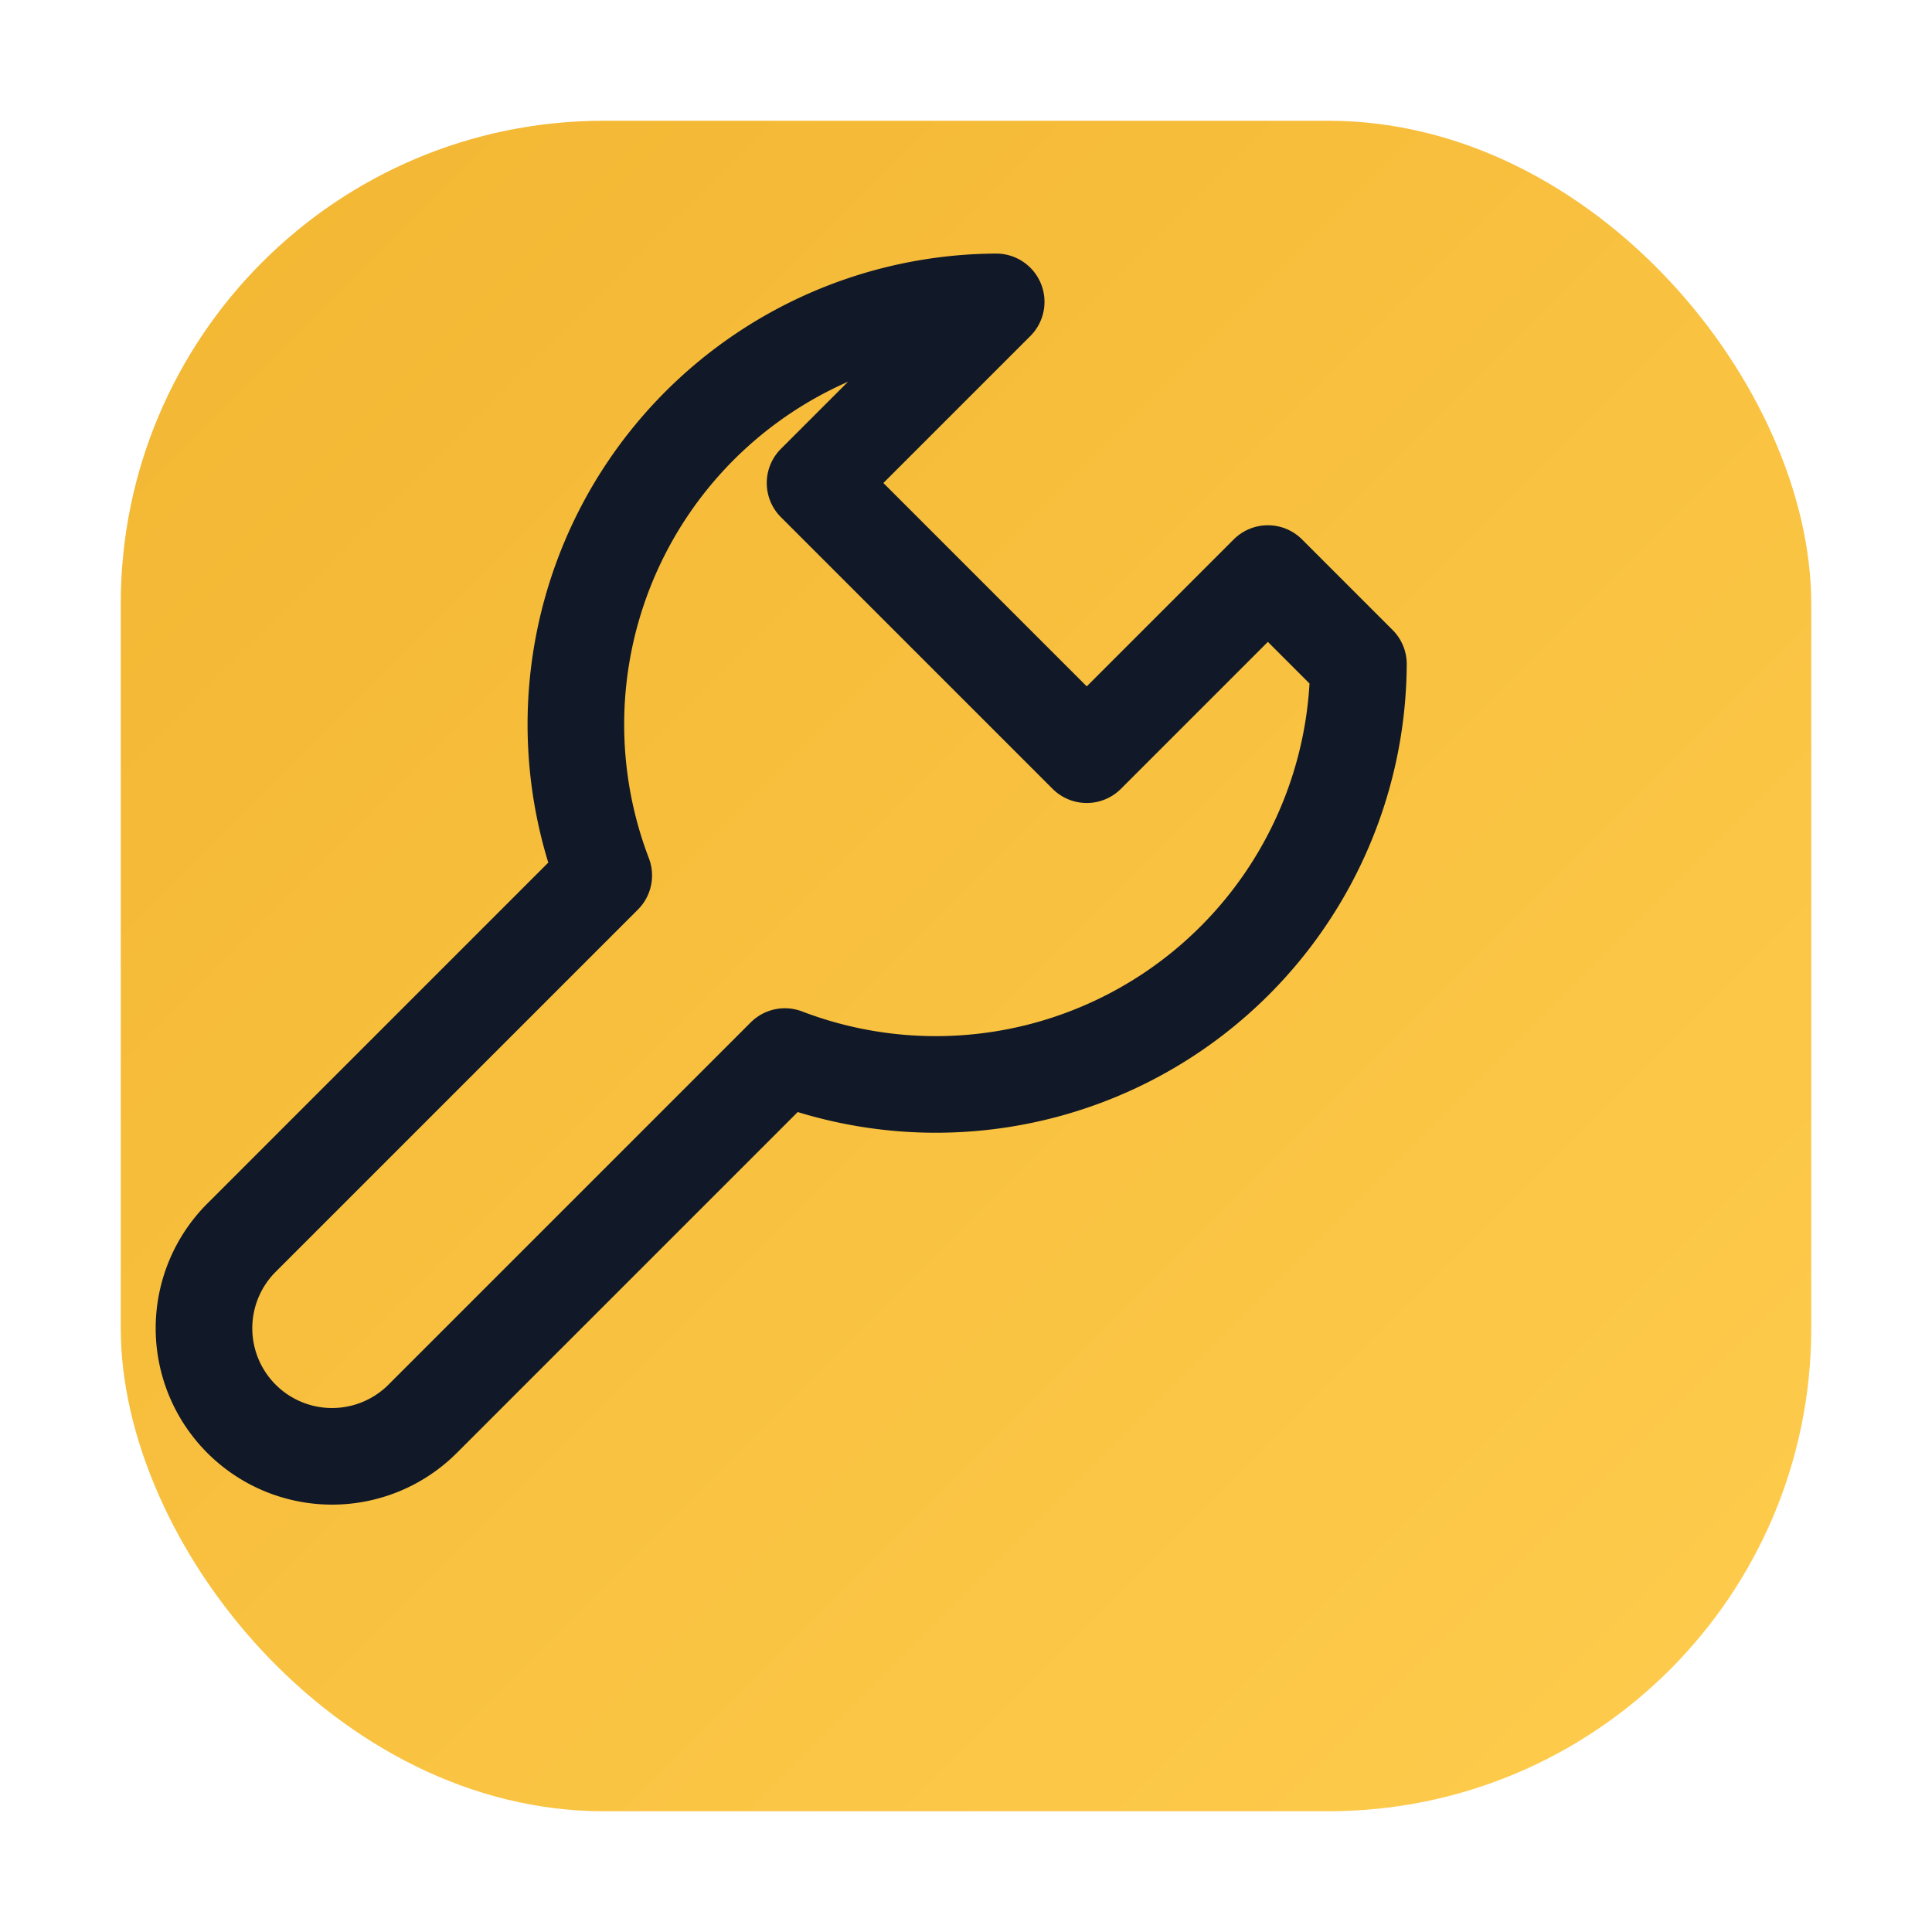
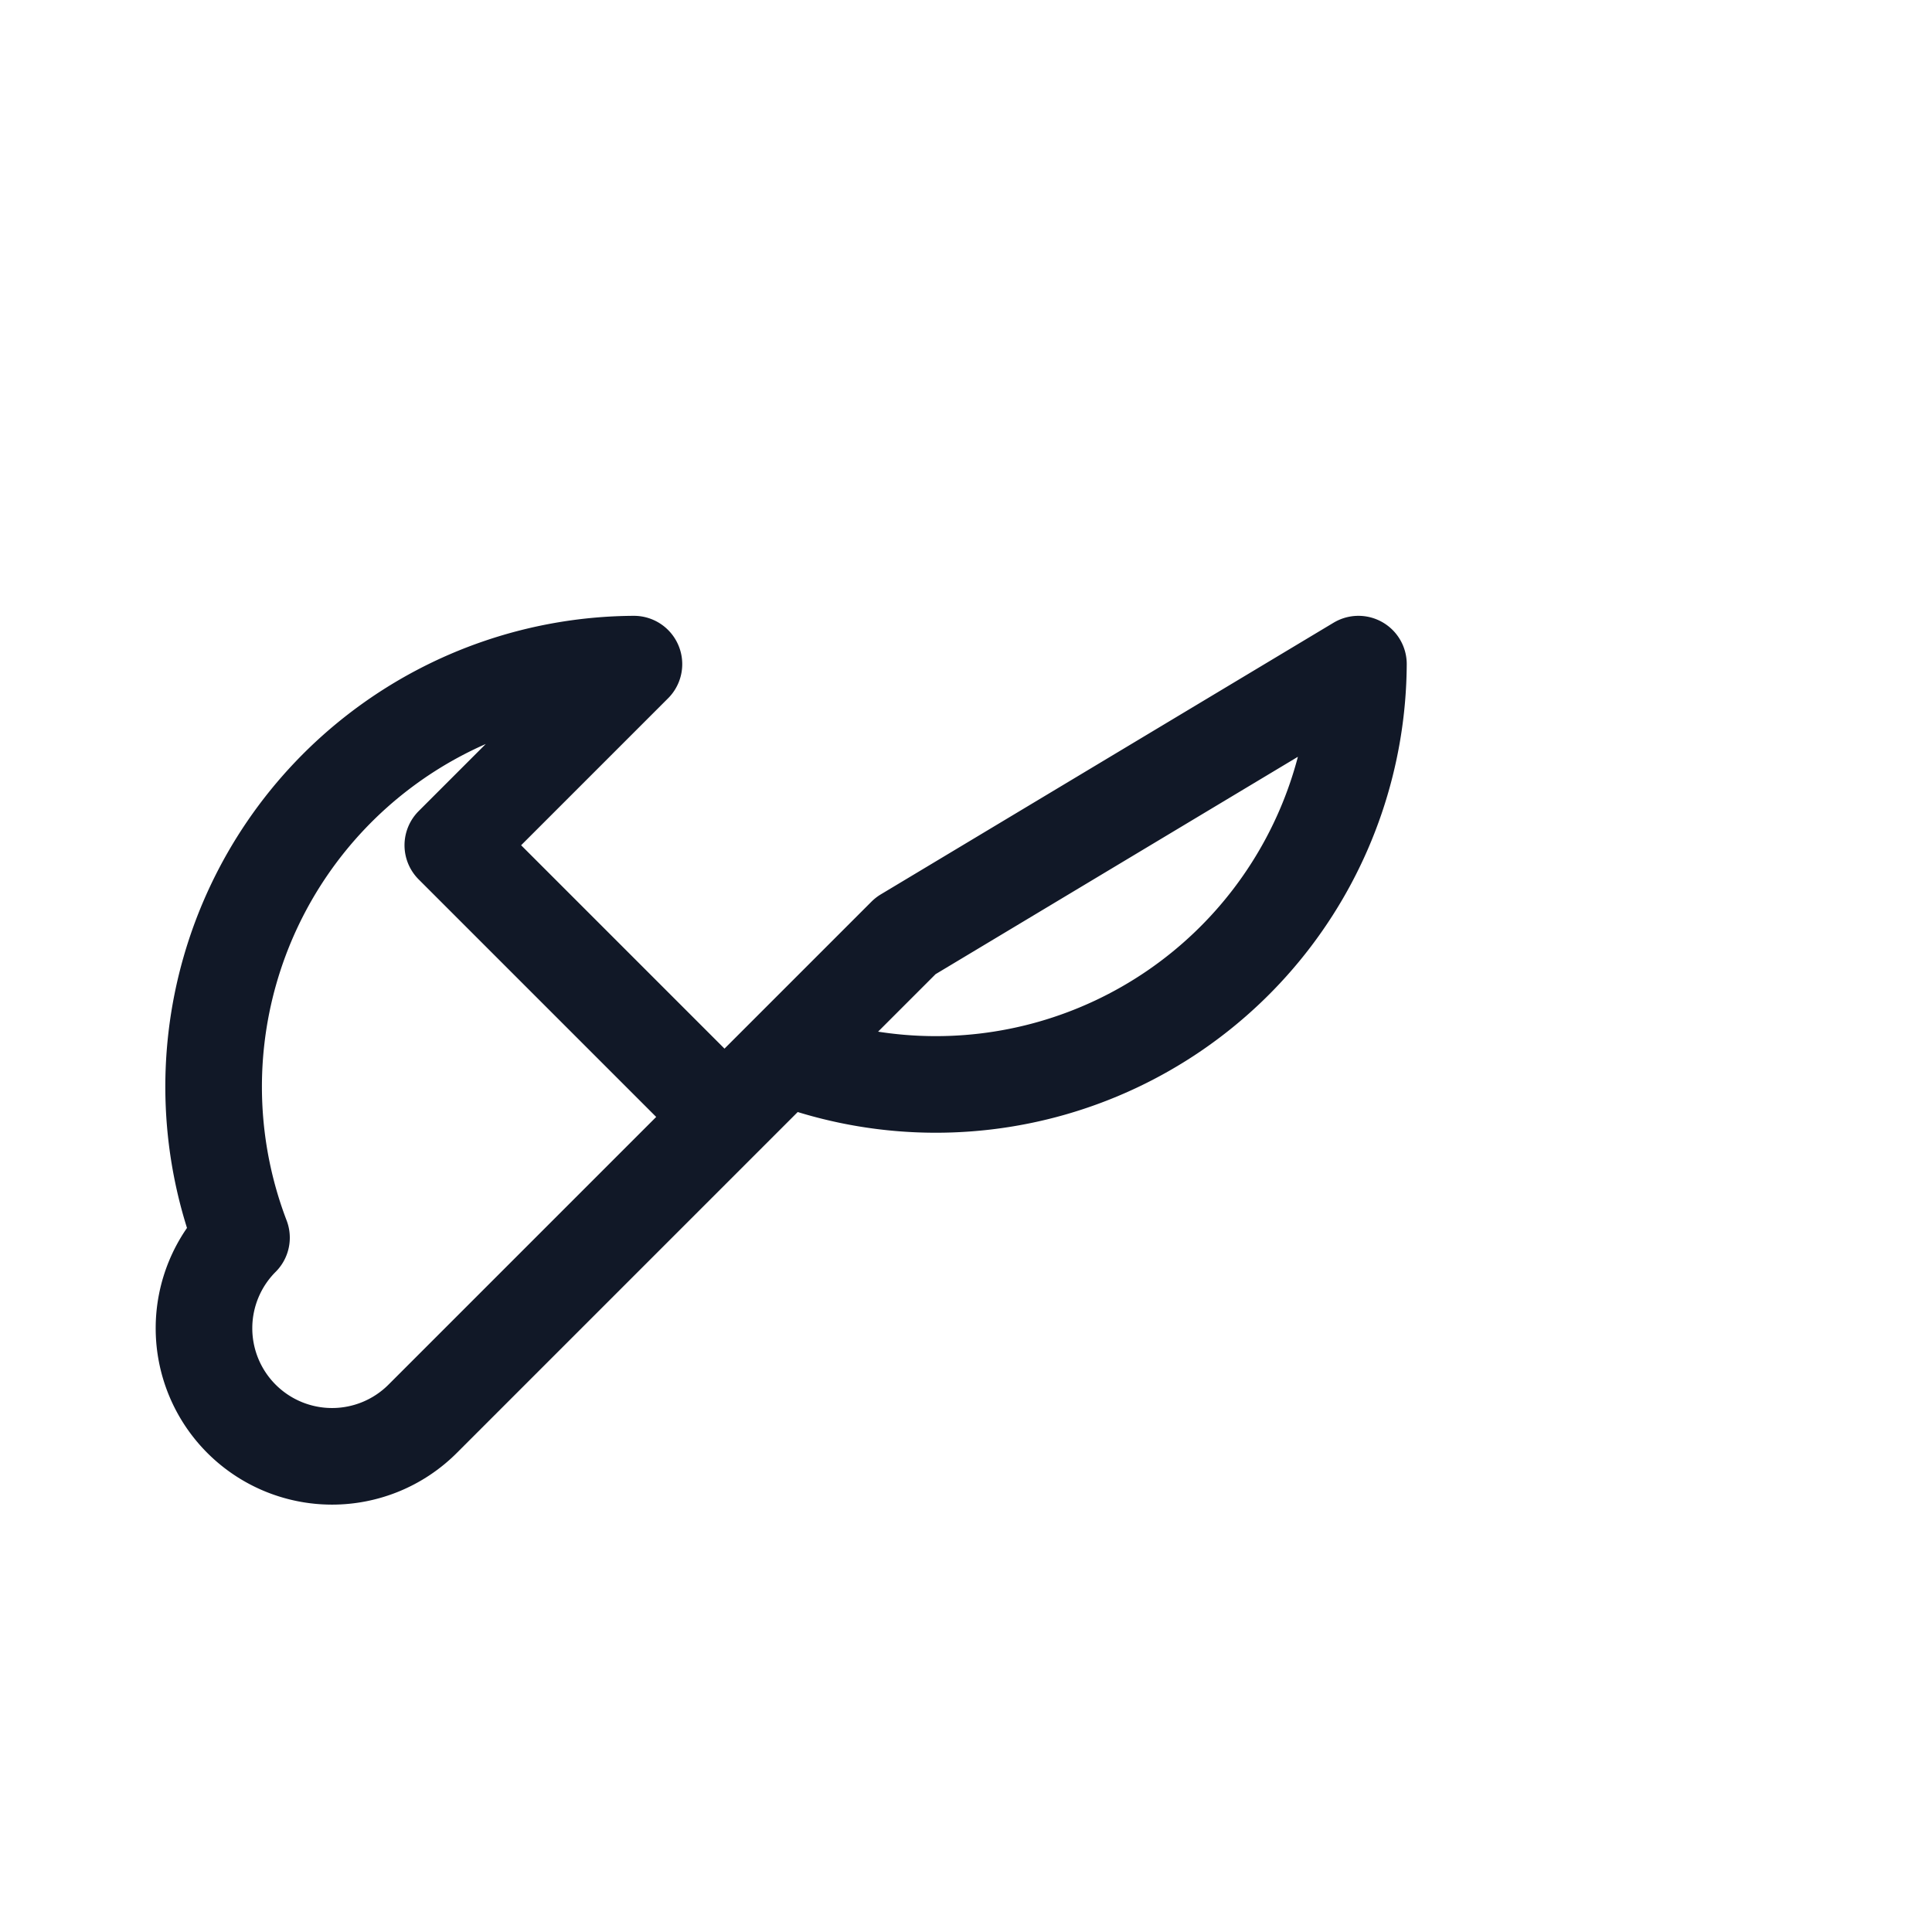
<svg xmlns="http://www.w3.org/2000/svg" viewBox="0 0 64 64">
  <defs>
    <linearGradient id="g" x1="0" x2="1" y1="0" y2="1">
      <stop offset="0" stop-color="#f2b632" />
      <stop offset="1" stop-color="#ffcc4d" />
    </linearGradient>
  </defs>
-   <rect x="4" y="4" width="56" height="56" rx="16" fill="url(#g)" />
-   <path d="M45 22a14 14 0 0 1-19 13L14 47a4 4 0 0 1-6-6l12-12a14 14 0 0 1 13-19l-6 6 9 9 6-6Z" fill="none" stroke="#111827" stroke-width="3.2" stroke-linecap="round" stroke-linejoin="round" />
+   <path d="M45 22a14 14 0 0 1-19 13L14 47a4 4 0 0 1-6-6a14 14 0 0 1 13-19l-6 6 9 9 6-6Z" fill="none" stroke="#111827" stroke-width="3.2" stroke-linecap="round" stroke-linejoin="round" />
</svg>